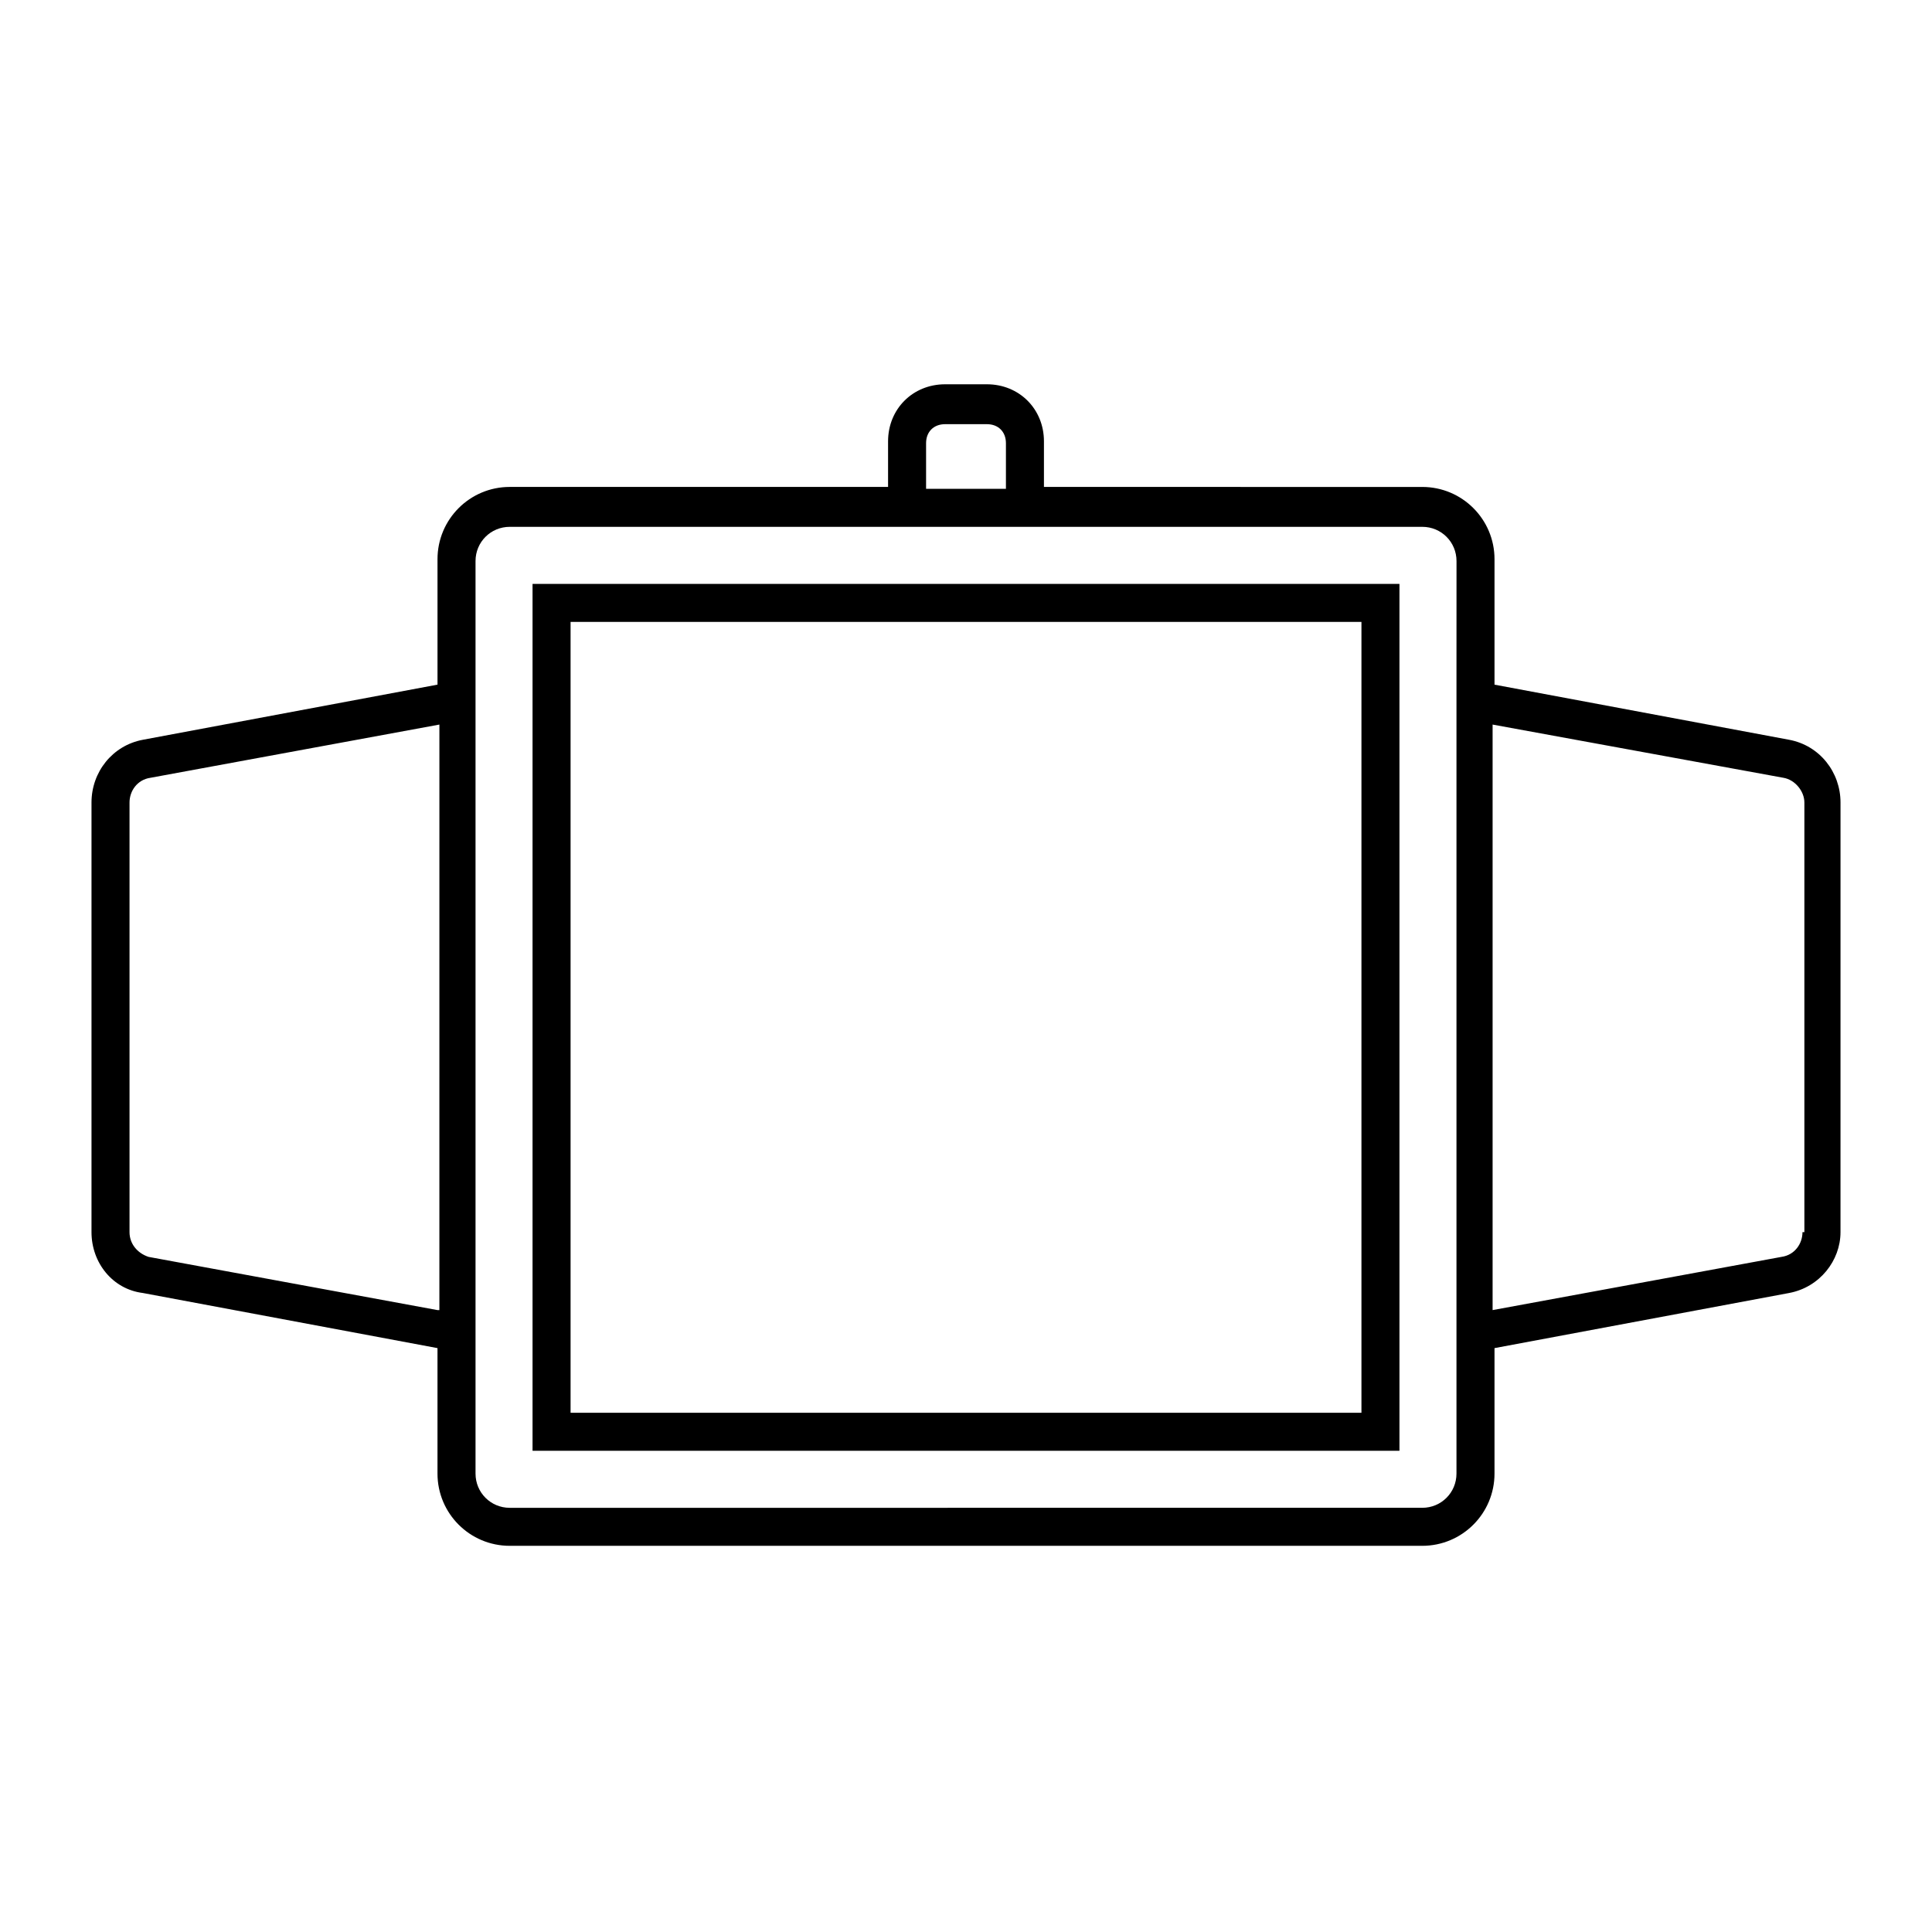
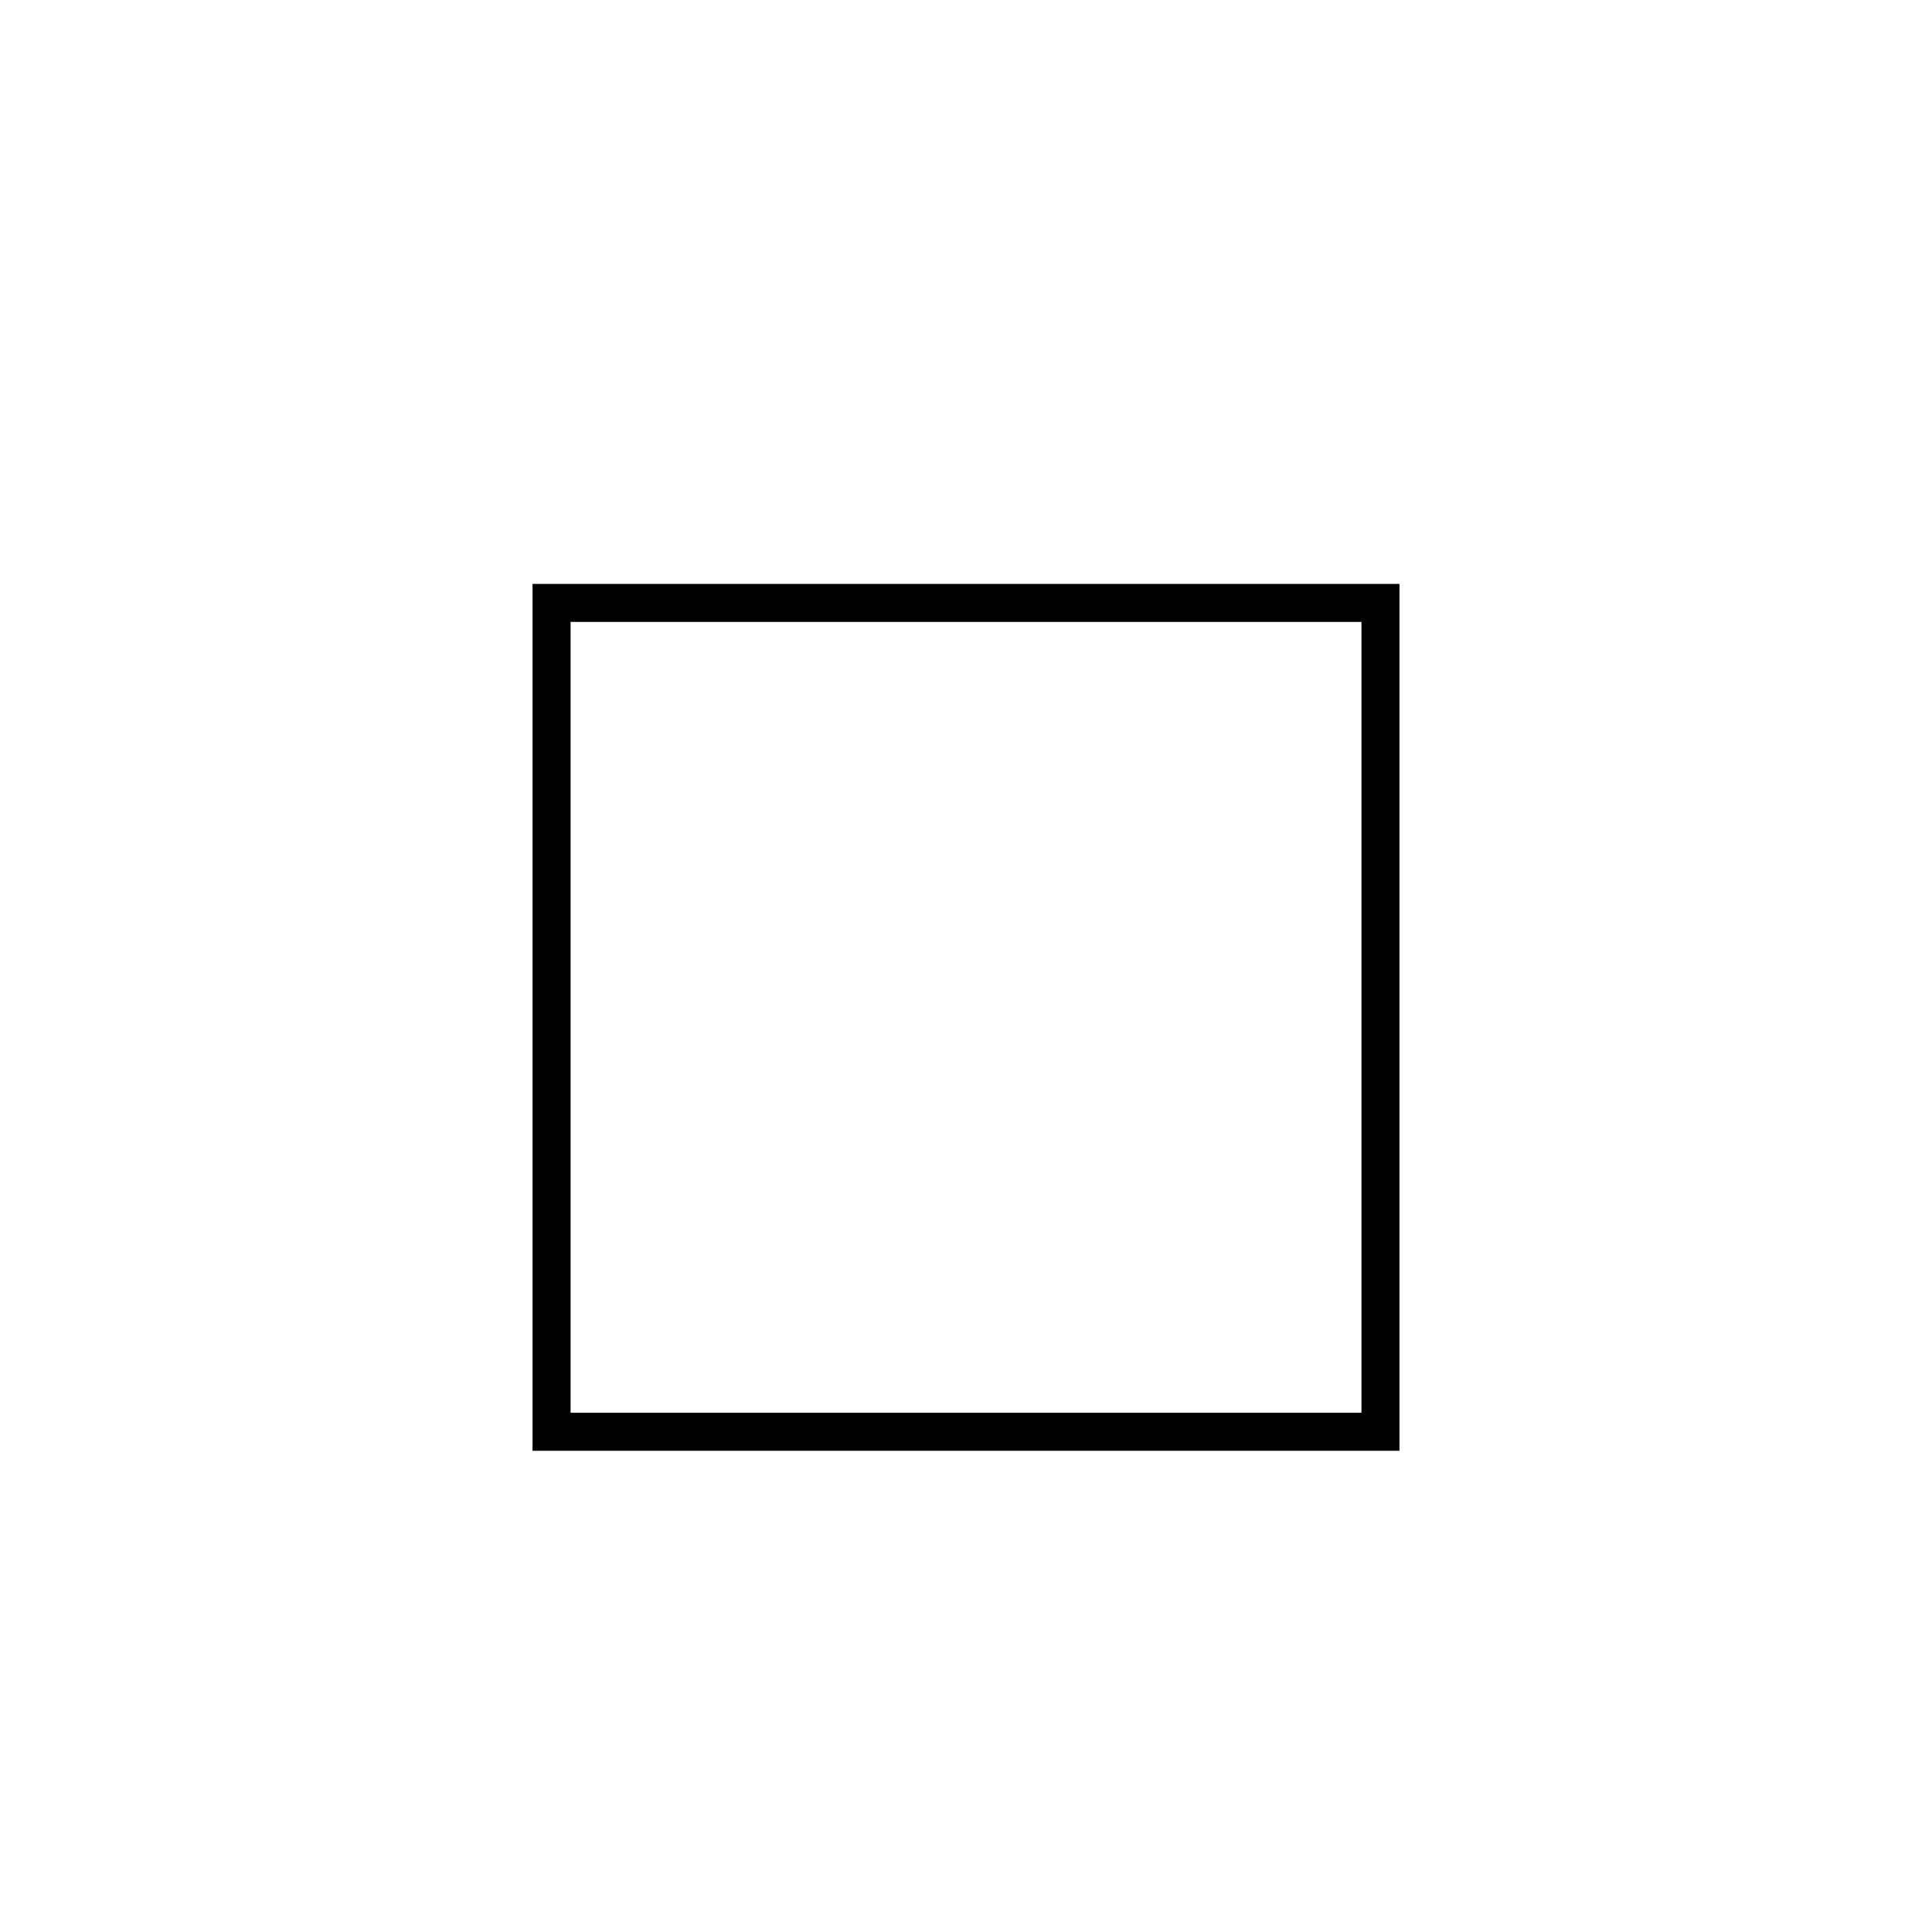
<svg xmlns="http://www.w3.org/2000/svg" fill="#000000" width="800px" height="800px" version="1.1" viewBox="144 144 512 512">
  <g>
    <path d="m285.13 528.47h229.74v-229.73h-229.74zm10.078-219.66h209.59v209.59h-209.59z" />
-     <path d="m618.15 340.05-78.09-14.609v-33.25c0-10.578-8.566-19.145-19.145-19.145l-100.26-0.004v-12.09c0-8.566-6.551-15.113-15.113-15.113h-11.082c-8.566 0-15.113 6.551-15.113 15.113v12.09h-100.26c-10.578 0-19.145 8.566-19.145 19.145v33.25l-78.094 14.613c-8.059 1.508-13.602 8.562-13.602 16.625v113.86c0 8.062 5.543 15.113 13.602 16.121l78.09 14.609v33.25c0 10.578 8.566 19.145 19.145 19.145h241.83c10.578 0 19.145-8.566 19.145-19.145v-33.25l78.09-14.609c8.062-1.512 13.602-8.566 13.602-16.121l0.004-113.86c0-8.062-5.539-15.117-13.602-16.625zm-358.21 151.14-76.582-14.105c-3.023-1.008-5.035-3.527-5.035-6.551v-113.86c0-3.023 2.016-6.047 5.543-6.551l76.578-14.105-0.004 155.17zm129.48-229.74c0-3.023 2.016-5.039 5.039-5.039h11.082c3.023 0 5.039 2.016 5.039 5.039v12.09h-21.16zm140.56 62.473v210.59c0 5.039-4.031 9.07-9.07 9.07l-241.82 0.004c-5.039 0-9.07-4.031-9.07-9.07v-241.83c0-5.039 4.031-9.07 9.07-9.07h241.83c5.039 0 9.07 4.031 9.07 9.07zm91.695 146.61c0 3.023-2.016 6.047-5.543 6.551l-76.578 14.105v-155.17l77.082 14.105c3.023 0.504 5.543 3.527 5.543 6.551v113.86z" />
  </g>
</svg>